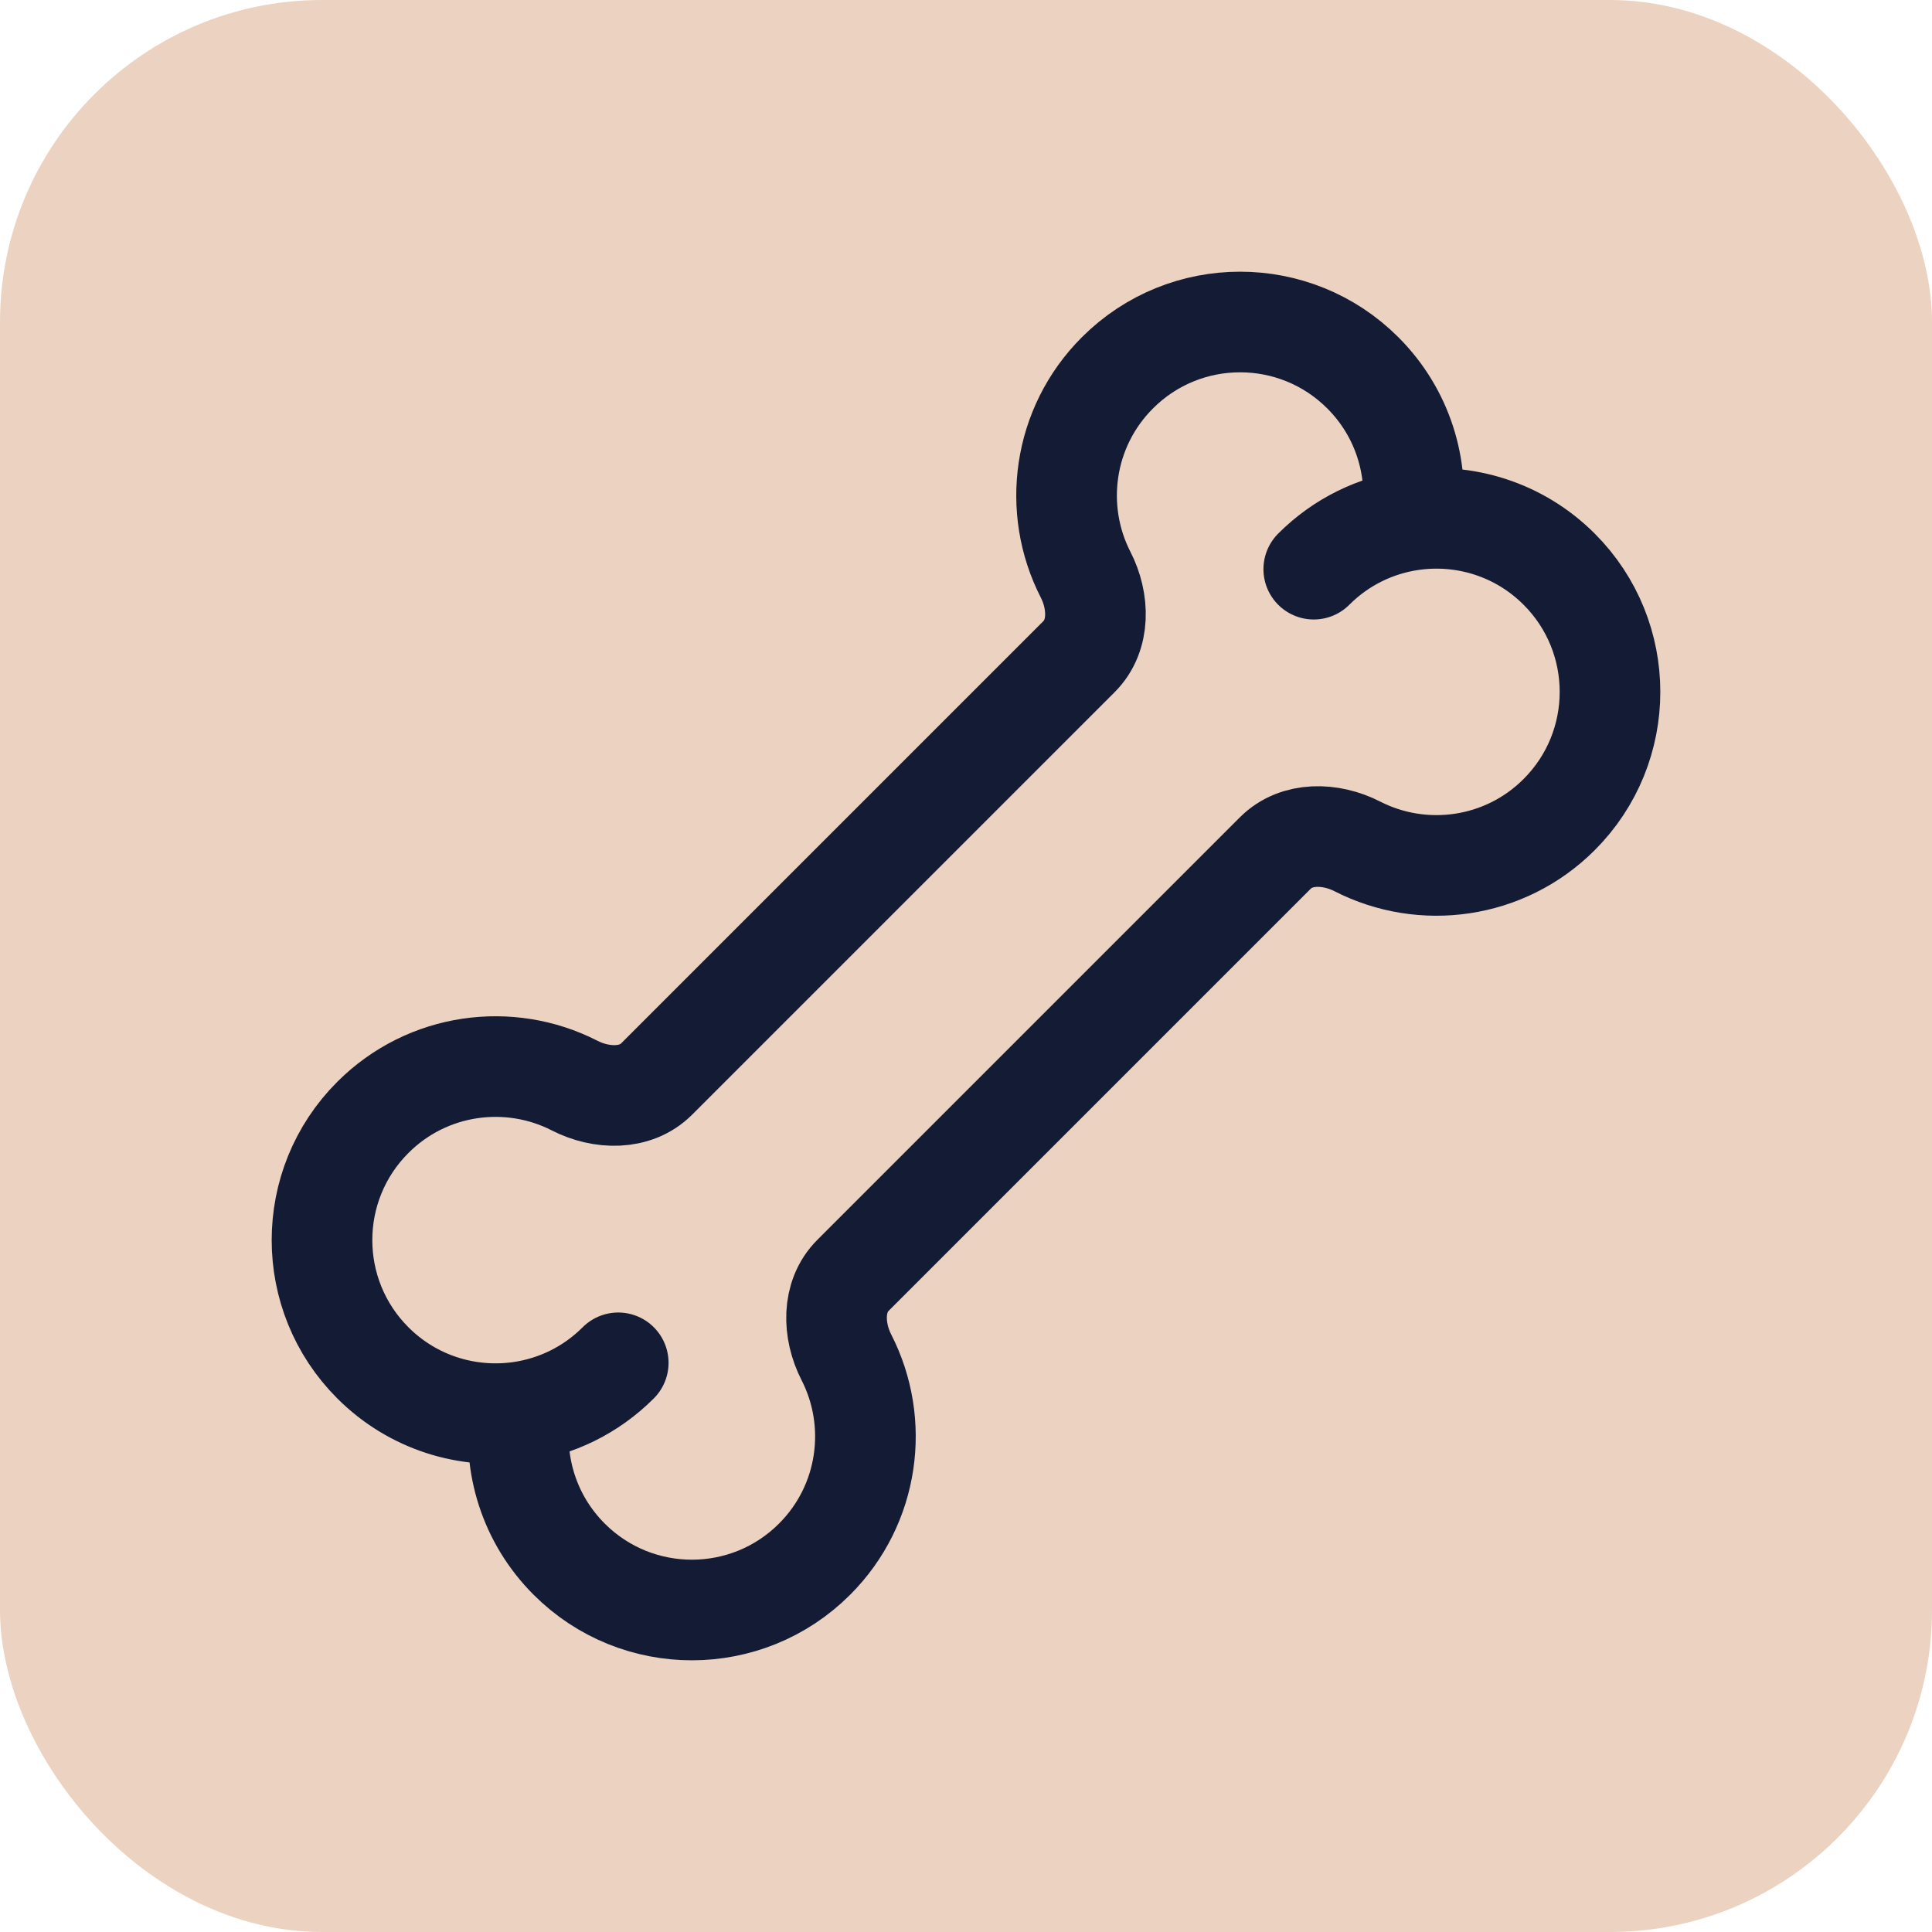
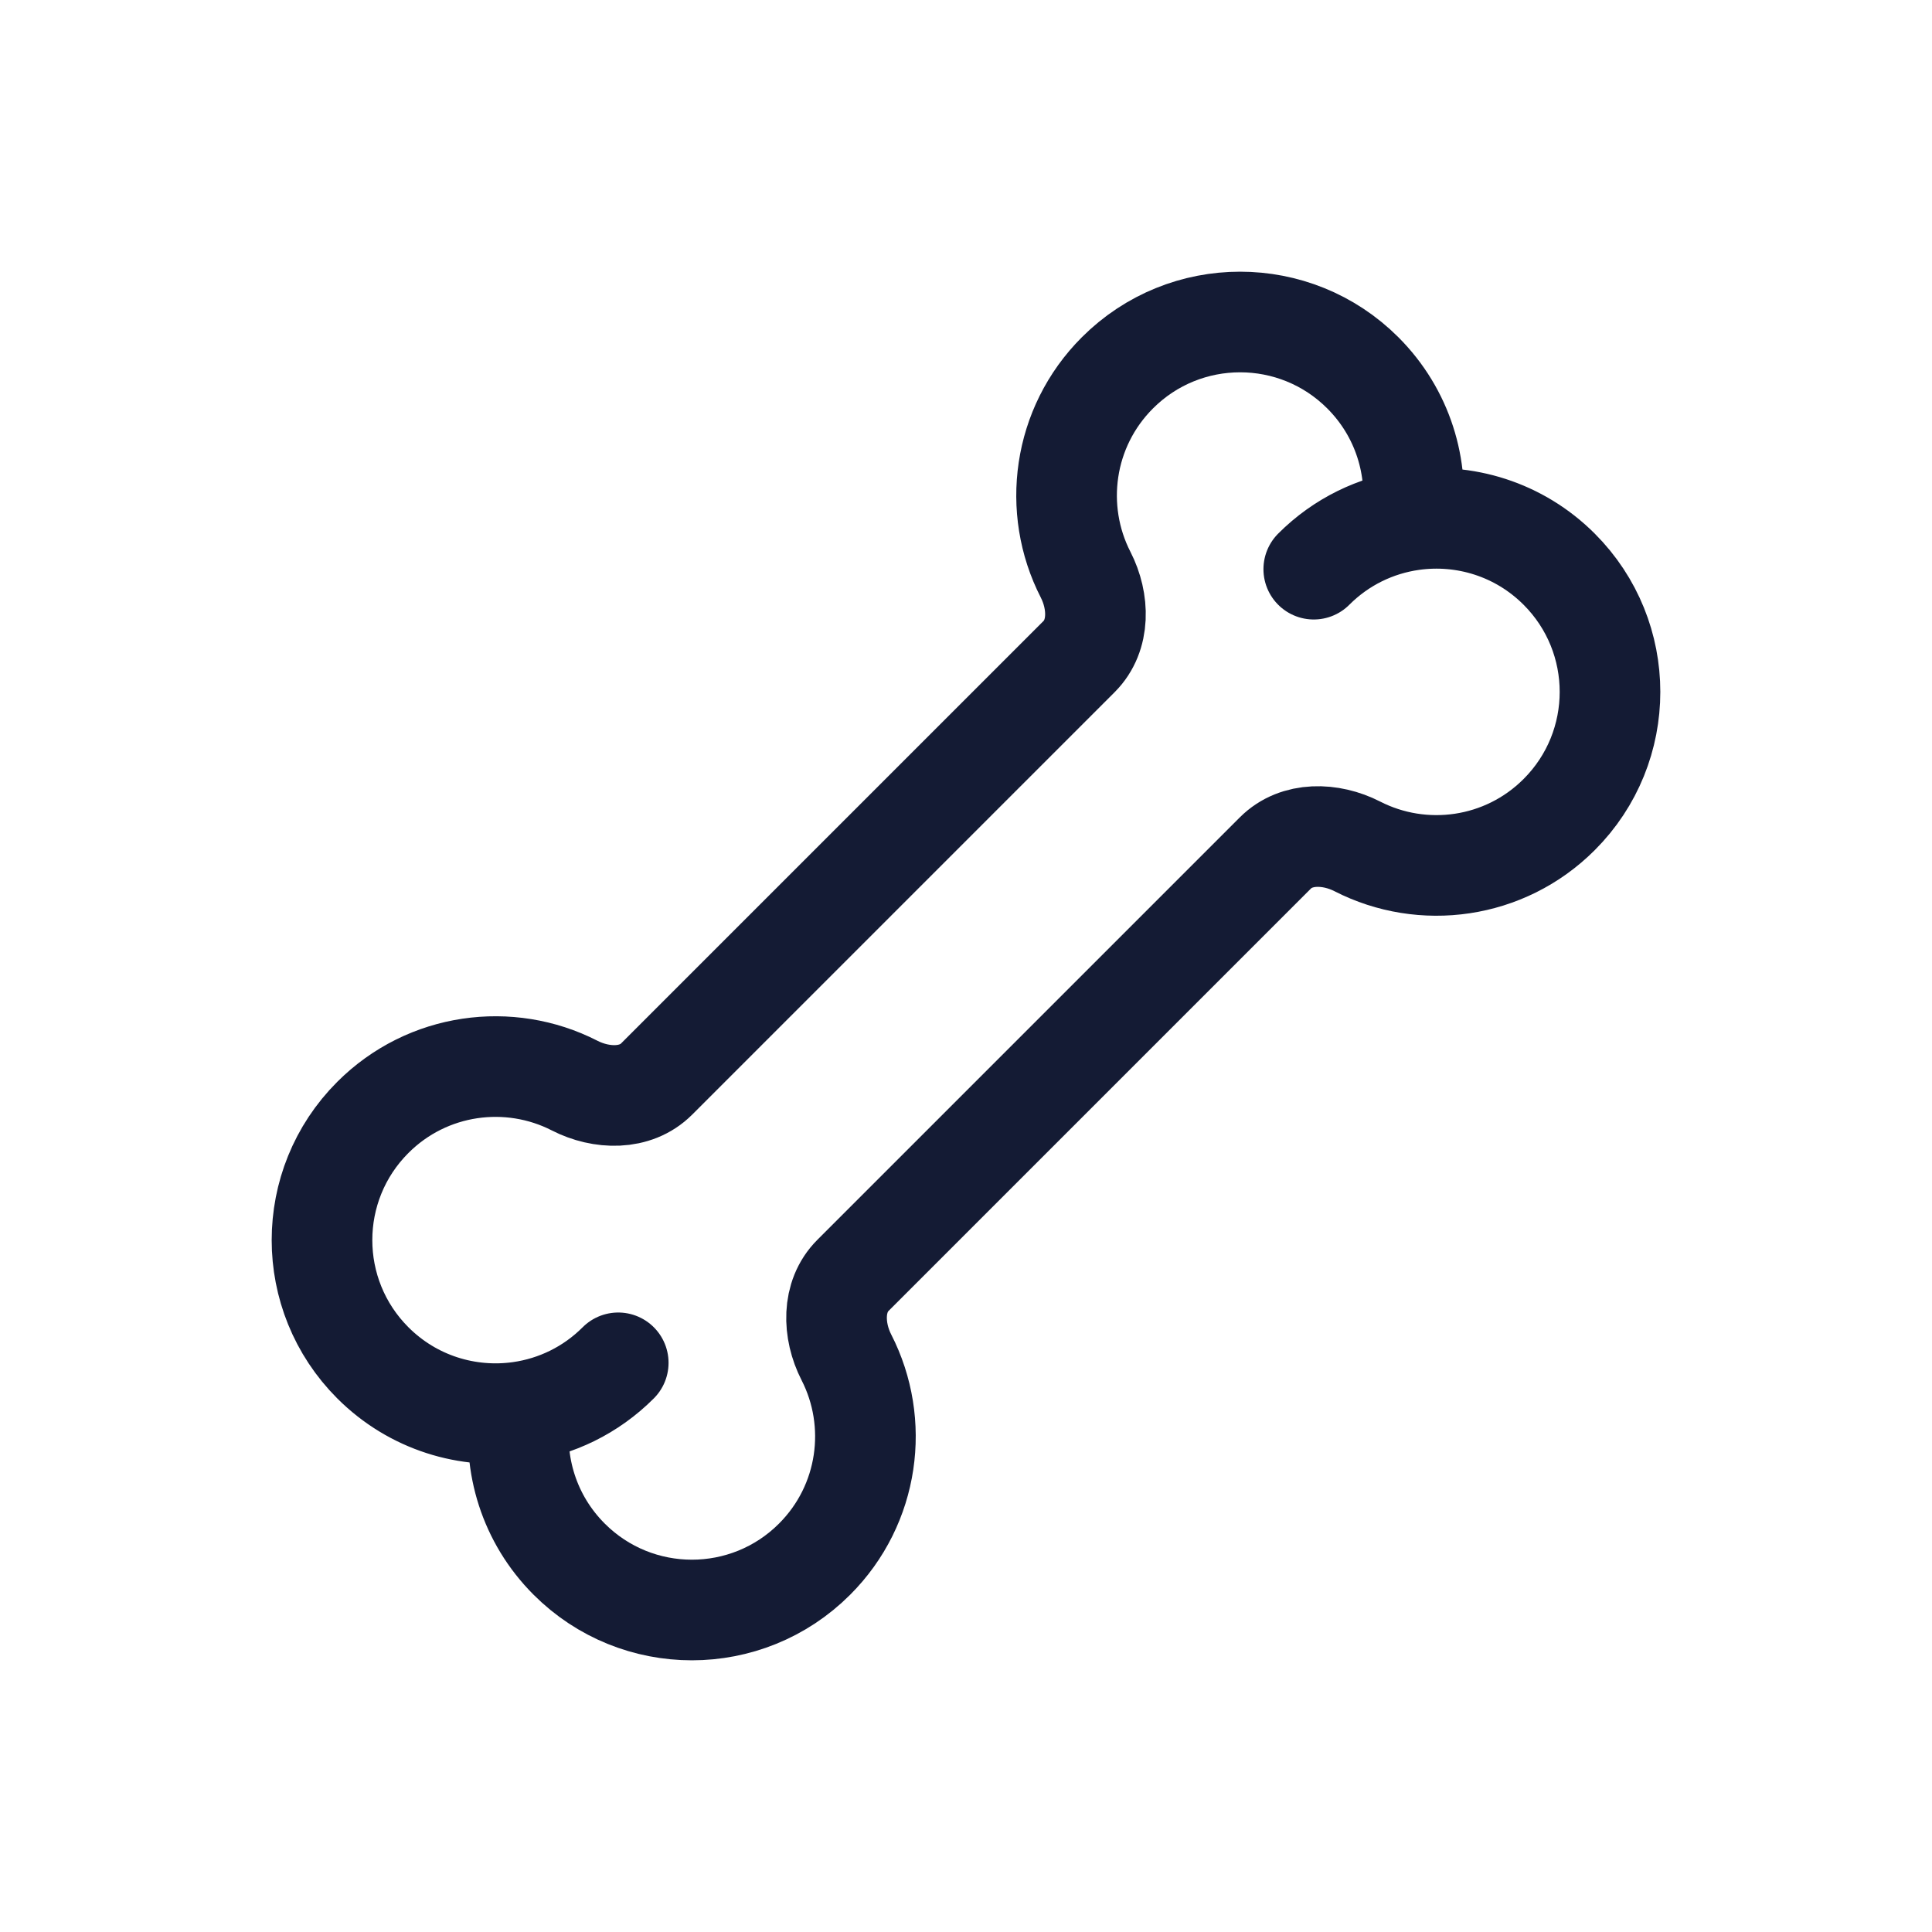
<svg xmlns="http://www.w3.org/2000/svg" width="48" height="48" viewBox="0 0 48 48" fill="none">
-   <rect width="48" height="48" rx="8" fill="#ECD3C1" />
  <path d="M32.64 14.141C33.326 13.454 34.186 13.048 35.079 12.921M35.079 12.921C36.376 12.737 37.74 13.144 38.737 14.141C40.421 15.825 40.421 18.555 38.737 20.238C37.38 21.595 35.345 21.859 33.724 21.029C33.062 20.69 32.213 20.665 31.687 21.191L21.191 31.687C20.665 32.213 20.69 33.062 21.029 33.724C21.859 35.345 21.595 37.38 20.238 38.737C18.555 40.421 15.825 40.421 14.141 38.737C13.144 37.74 12.737 36.376 12.921 35.079M35.079 12.921C35.263 11.624 34.856 10.26 33.859 9.263C32.175 7.579 29.445 7.579 27.762 9.263C26.405 10.62 26.141 12.655 26.971 14.276C27.31 14.938 27.335 15.787 26.809 16.313L16.313 26.809C15.787 27.335 14.938 27.31 14.276 26.971C12.655 26.141 10.62 26.405 9.263 27.762C7.579 29.445 7.579 32.175 9.263 33.859C10.26 34.856 11.624 35.263 12.921 35.079M15.36 33.859C14.674 34.546 13.814 34.952 12.921 35.079" stroke="#141B34" stroke-width="2.5" stroke-linecap="round" stroke-linejoin="round" />
</svg>